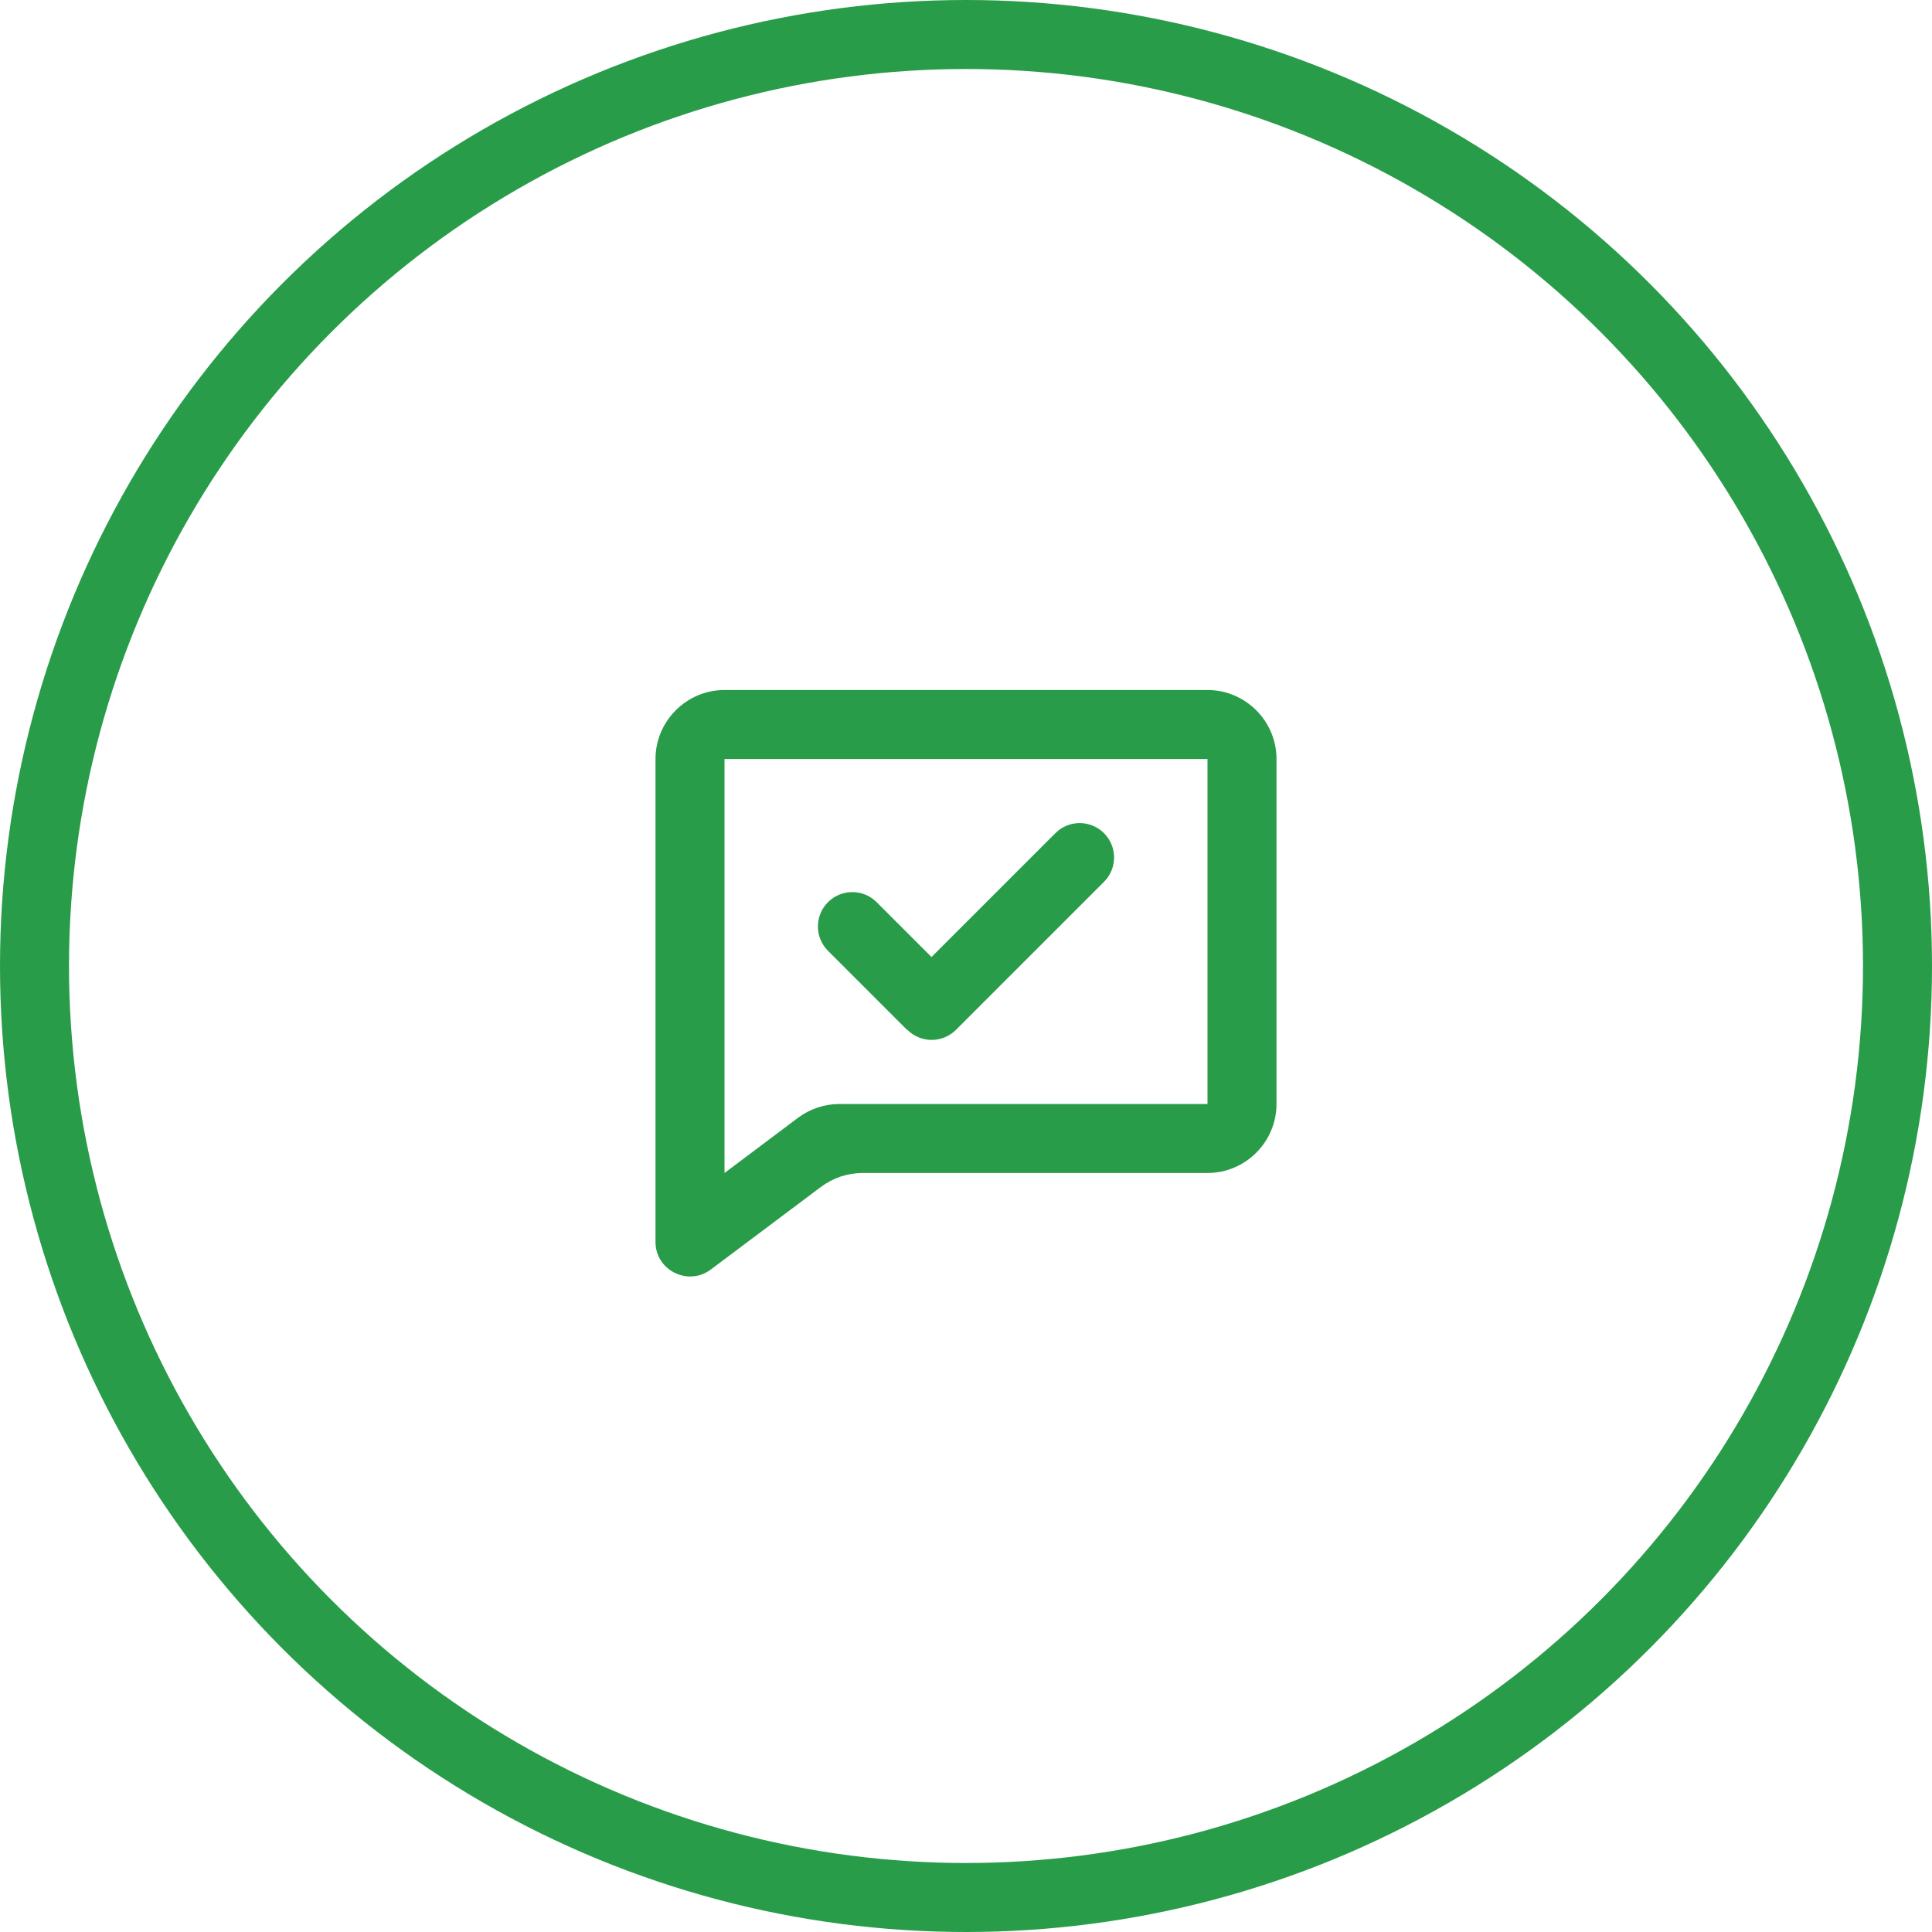
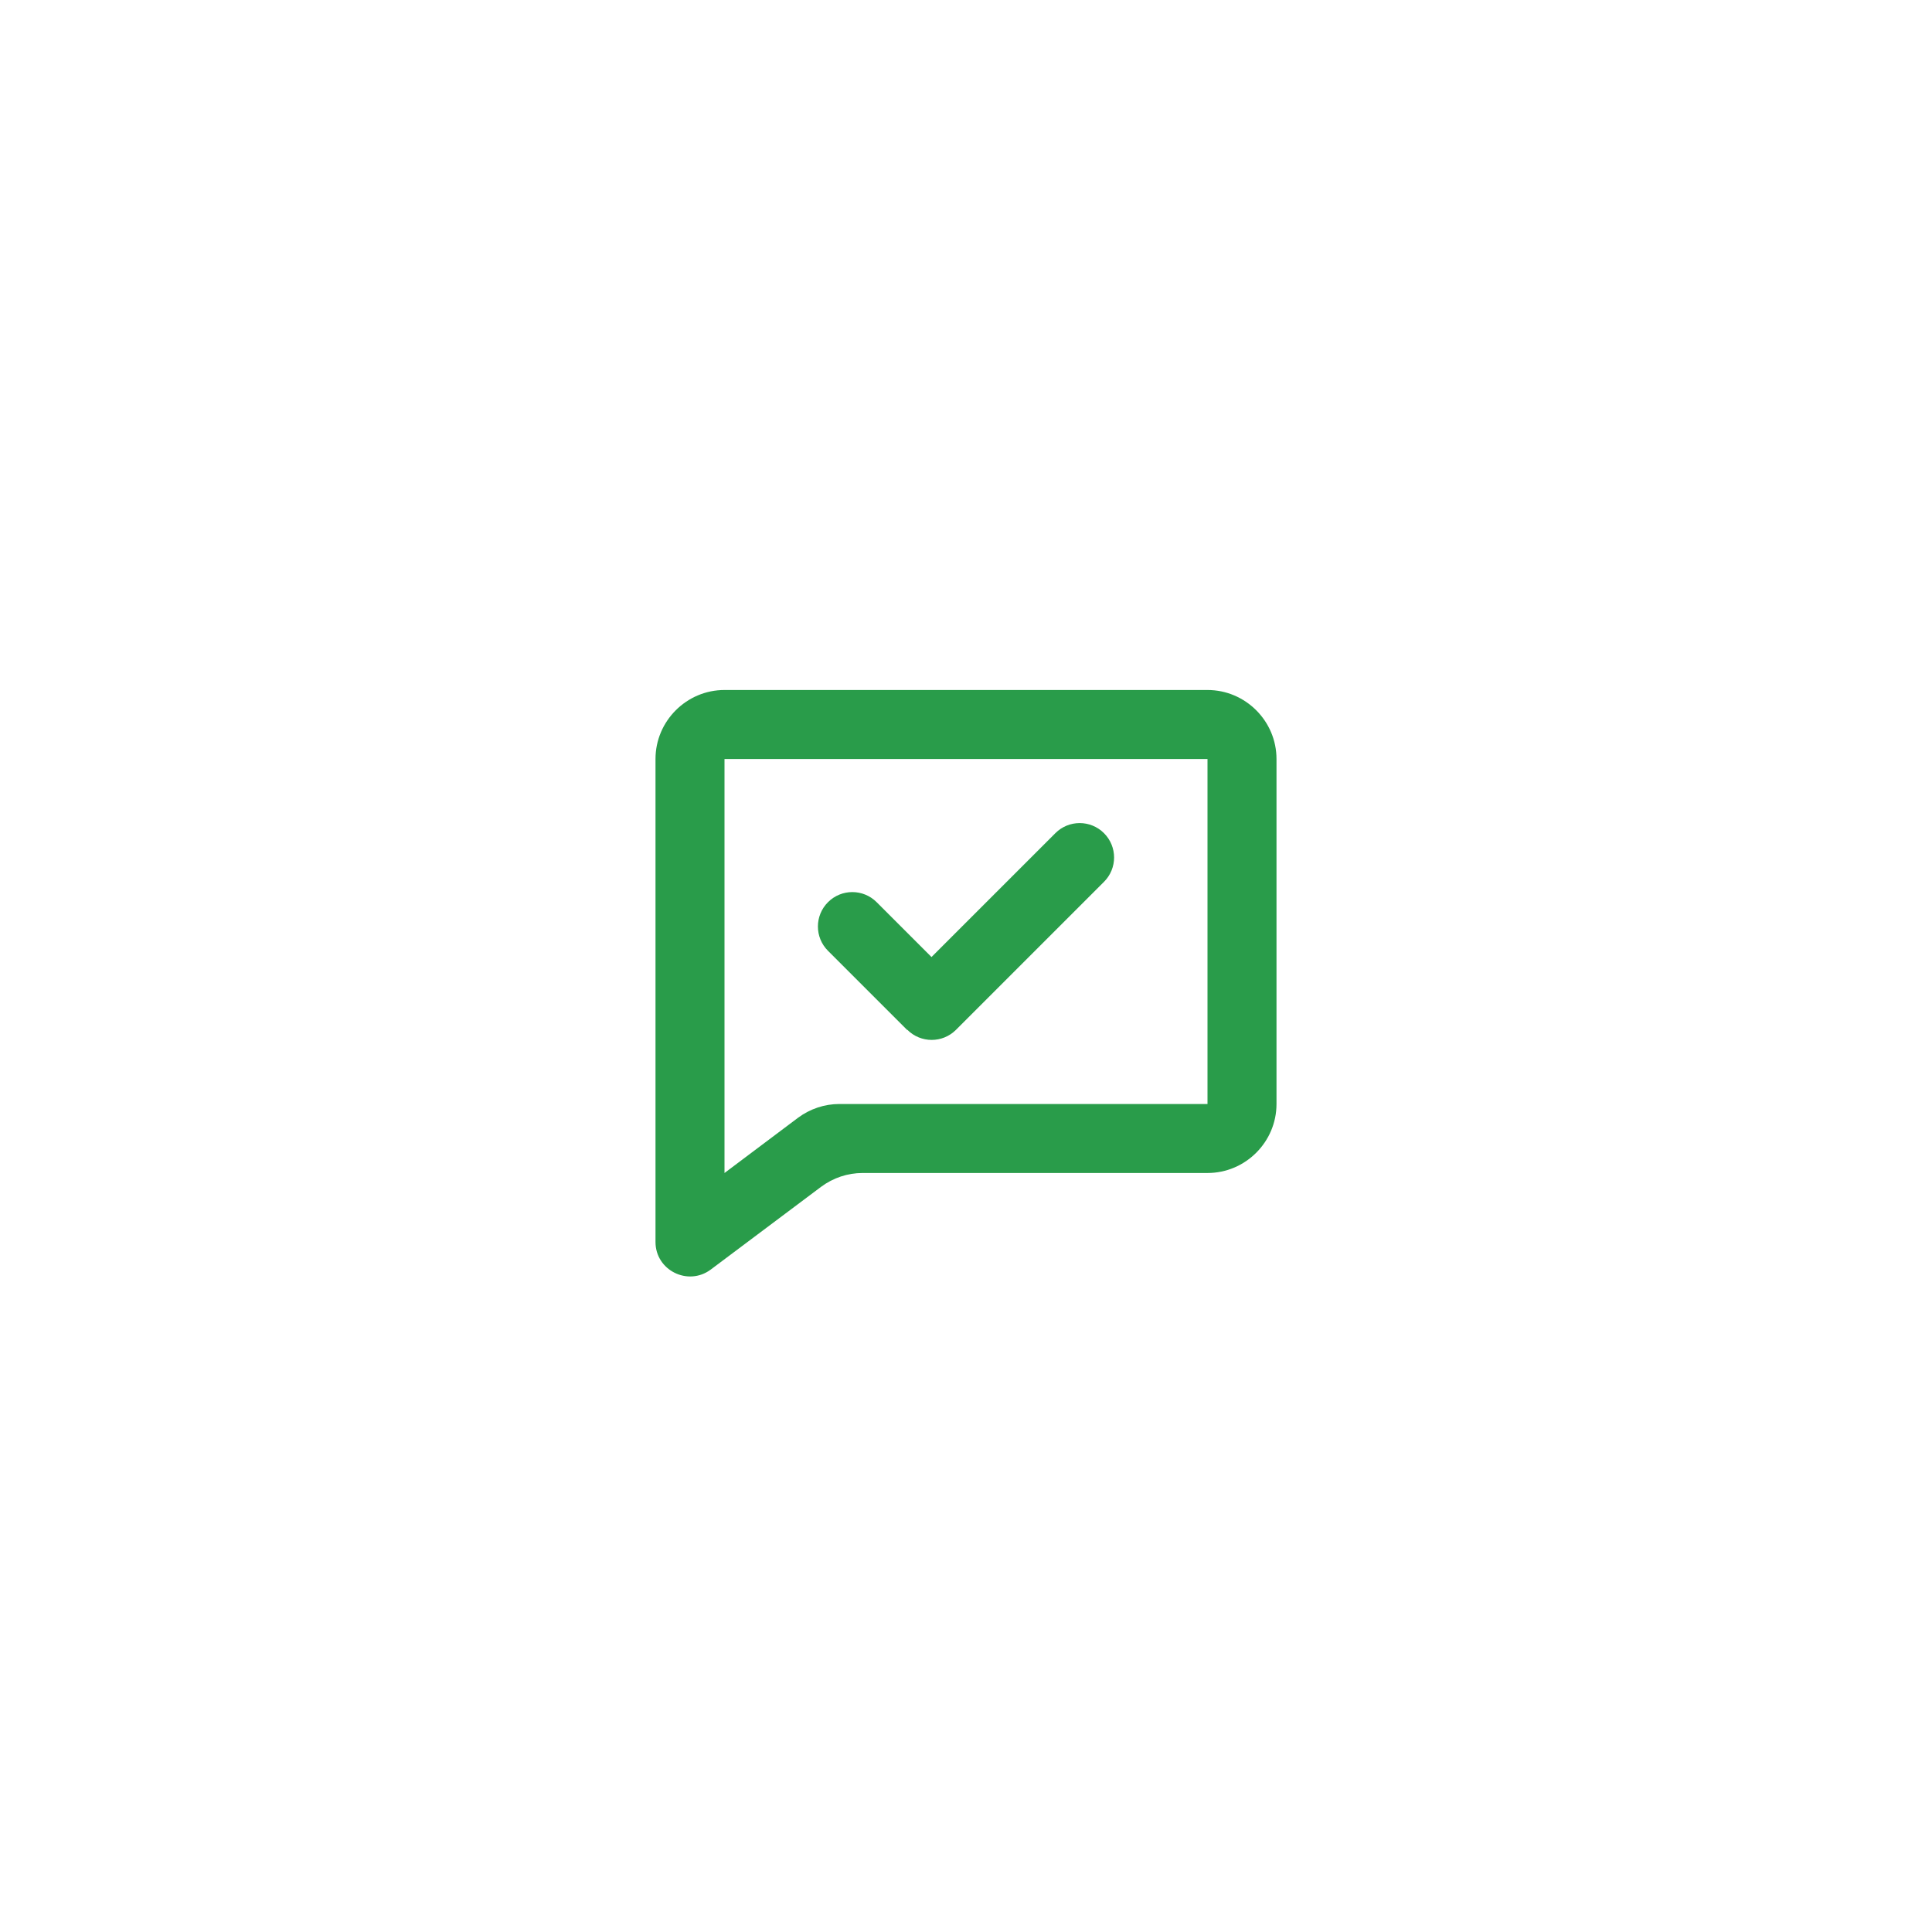
<svg xmlns="http://www.w3.org/2000/svg" width="56" height="56" viewBox="0 0 56 56" fill="none">
-   <circle cx="28" cy="28" r="27" stroke="#299C4A" stroke-width="2" />
  <g clip-path="url(#clip0_4030_8866)">
    <path fill-rule="evenodd" clip-rule="evenodd" d="M26.29 29.85L24 27.56C23.61 27.17 23.61 26.54 24 26.15C24.39 25.76 25.02 25.76 25.41 26.15L27 27.74L30.59 24.15C30.98 23.76 31.61 23.76 32 24.15C32.39 24.54 32.39 25.17 32 25.56L27.71 29.85C27.32 30.24 26.69 30.24 26.3 29.85H26.29ZM21 20H35C36.1 20 37 20.9 37 22V32C37 33.1 36.1 34 35 34H25C24.57 34 24.15 34.14 23.8 34.4L20.6 36.8C19.94 37.29 19 36.82 19 36V22C19 20.9 19.9 20 21 20ZM24.33 32H35V22H21V34L23.13 32.4C23.48 32.14 23.9 32 24.33 32Z" fill="#299C4A" />
  </g>
  <defs>
    <clipPath id="clip0_4030_8866">
      <rect width="18" height="17" fill="white" transform="translate(19 20)" />
    </clipPath>
  </defs>
</svg>